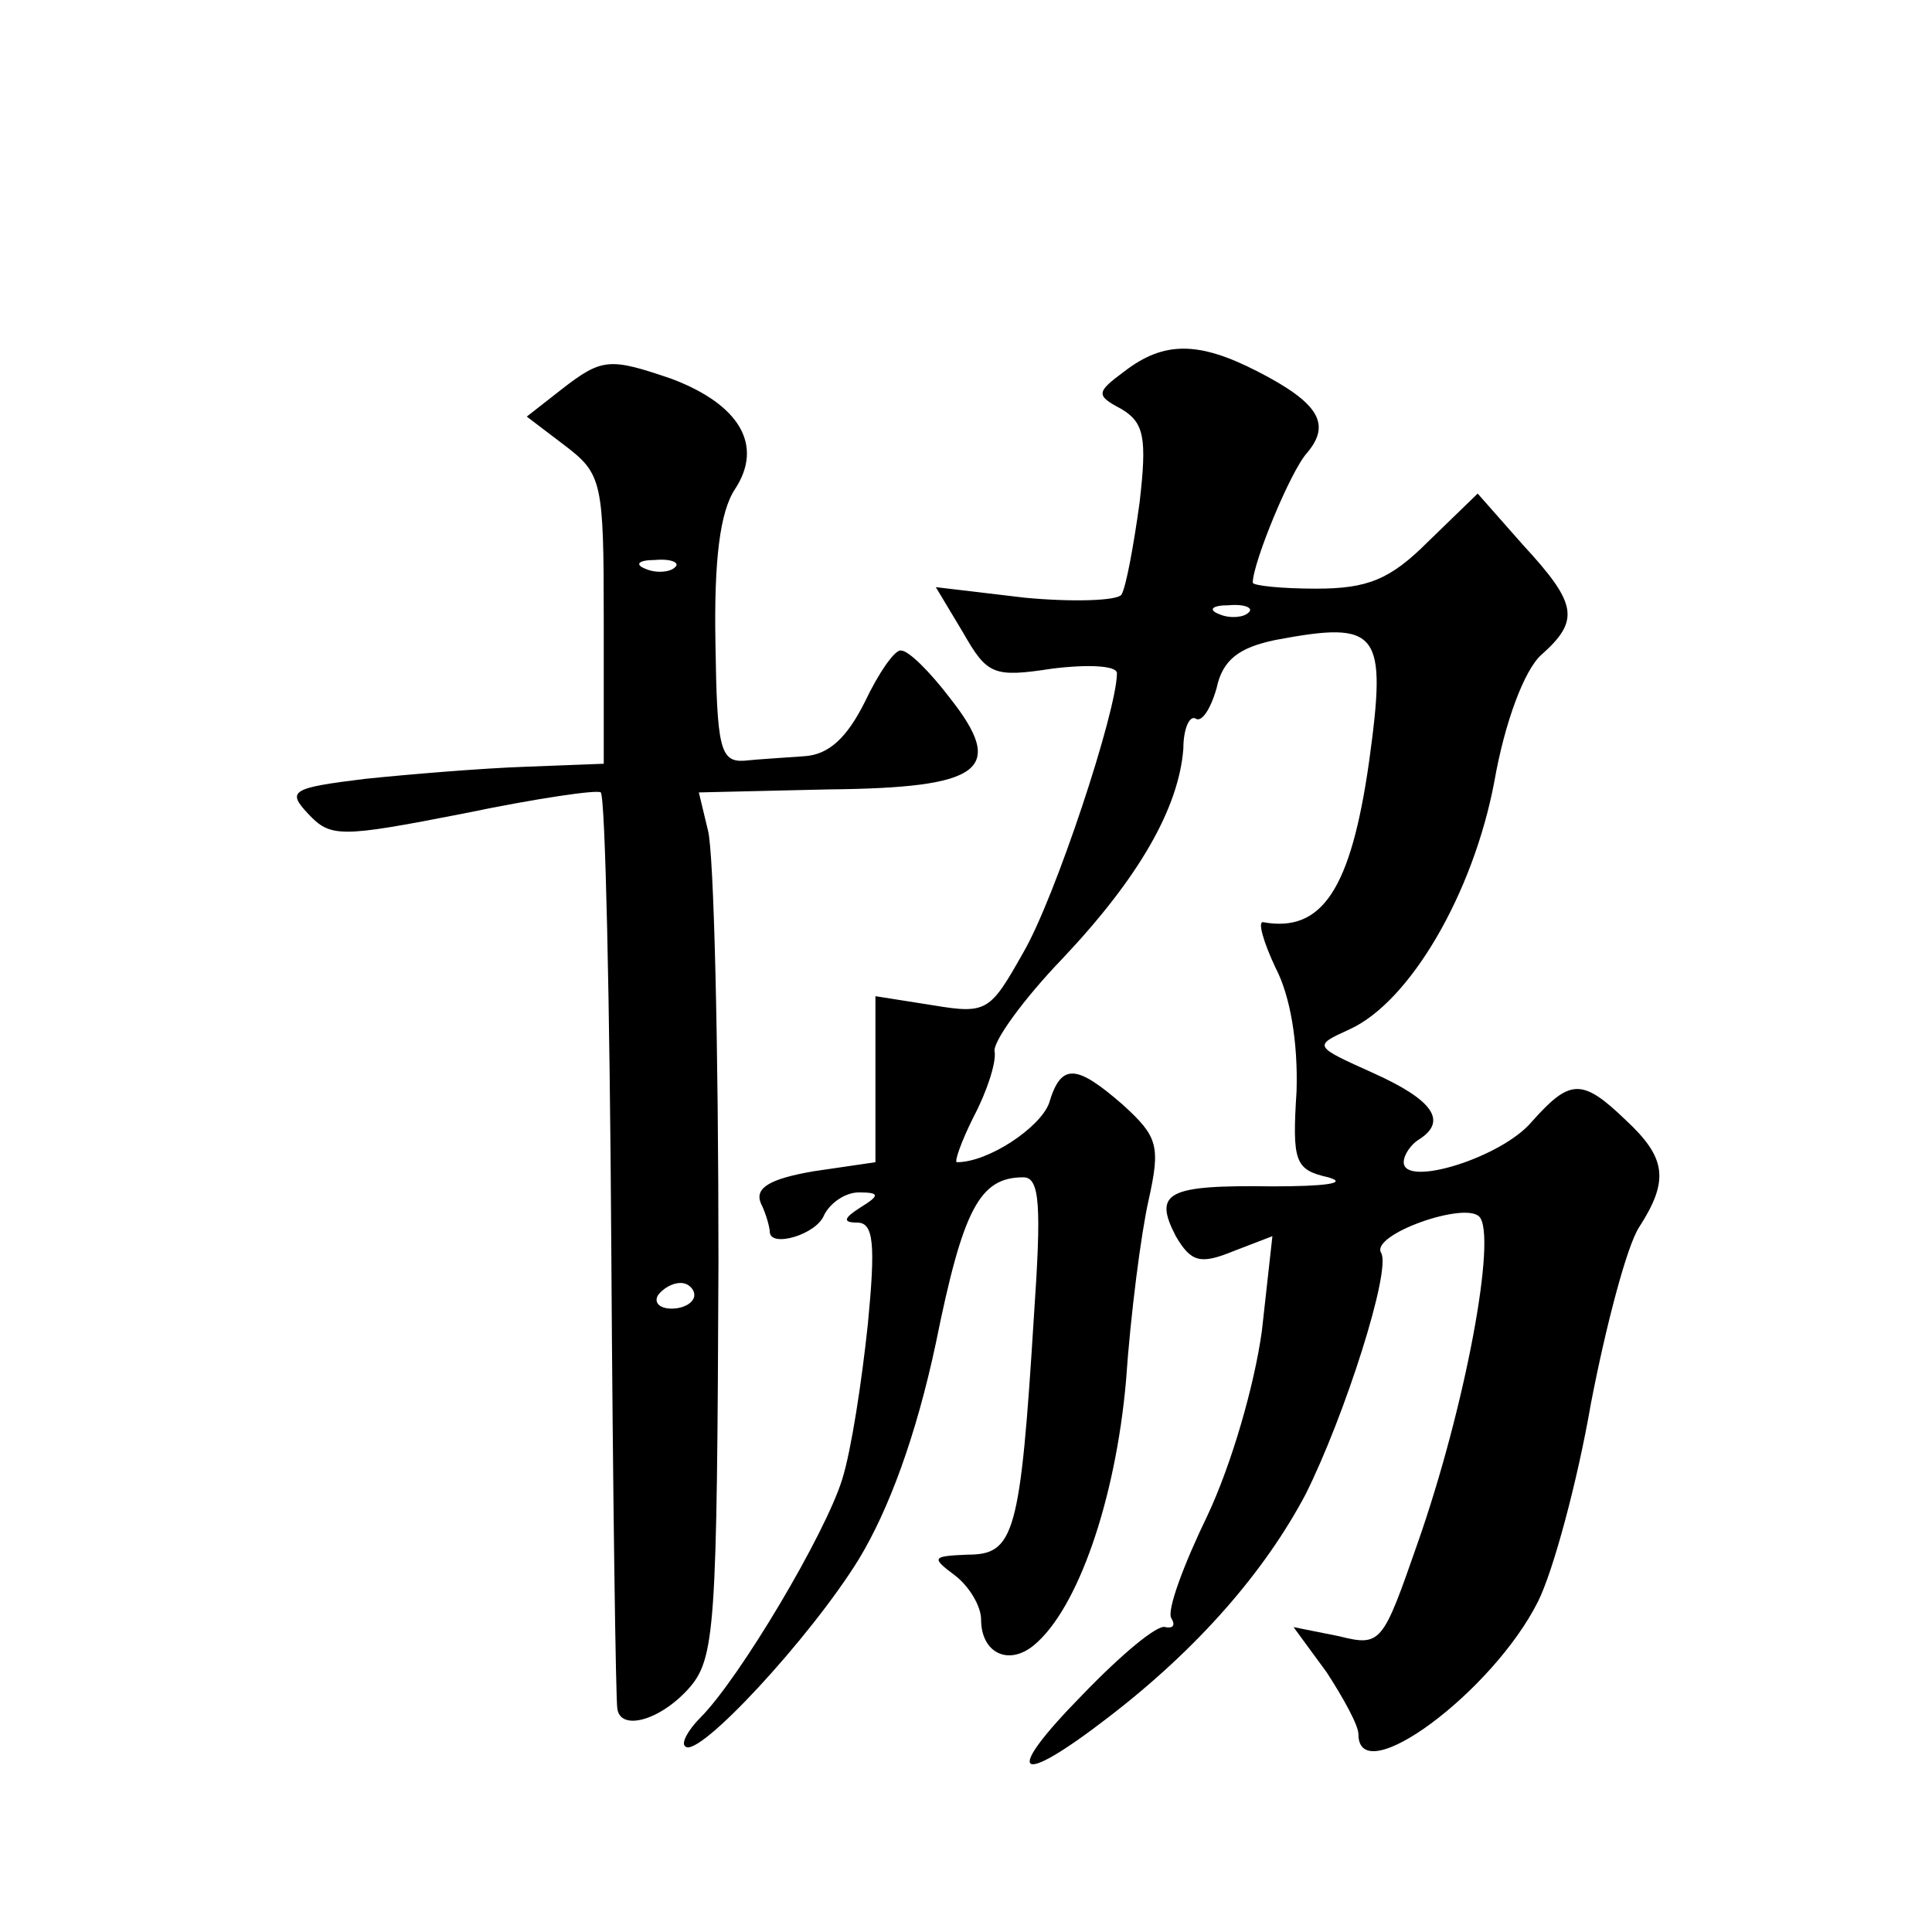
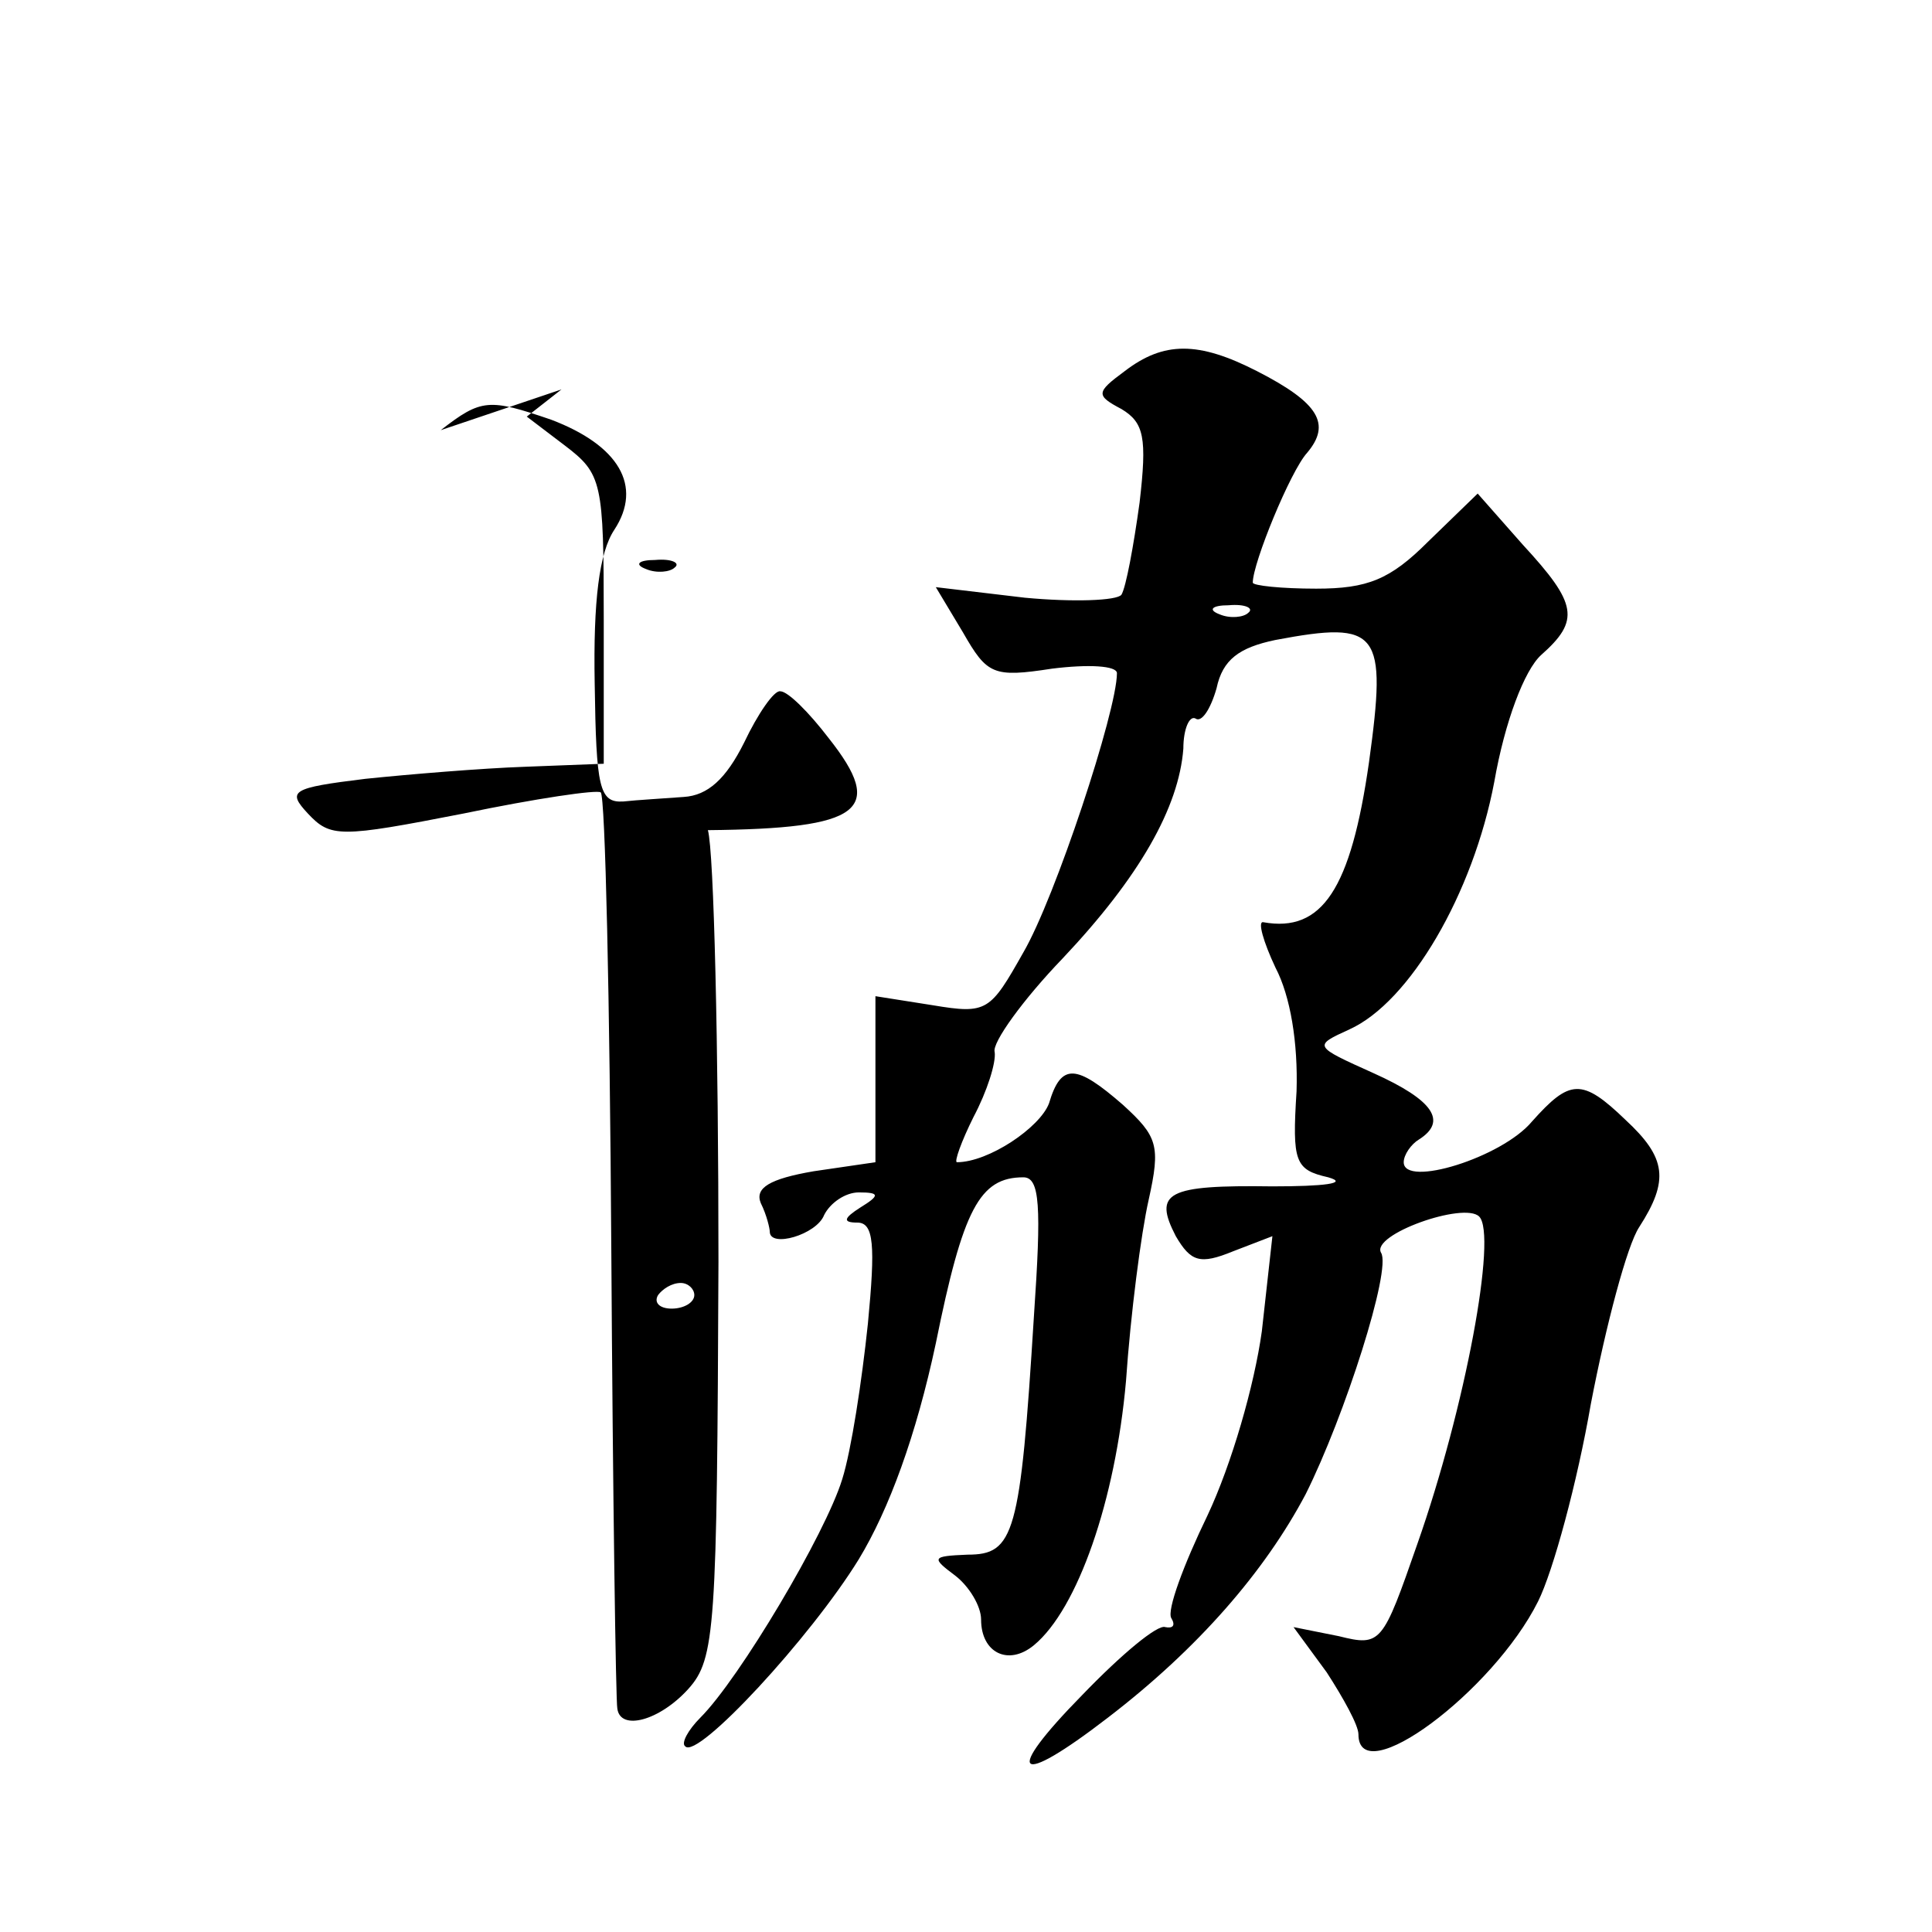
<svg xmlns="http://www.w3.org/2000/svg" version="1.0" width="128pt" height="128pt" viewBox="0 0 128 128" preserveAspectRatio="xMidYMid meet">
  <g transform="translate(0,128) scale(0.1,-0.1)" fill="#0" stroke="none">
-     <path d="M745 1034 c-19 -14 -19 -16 -2 -25 15 -9 17 -19 12 -62 -4 -29 -9 -56 -12 -61 -3 -4 -32 -5 -64 -2 l-59 7 18 -30 c16 -28 20 -30 59 -24 24 3 43 2 43 -3 0 -25 -41 -149 -62 -185 -22 -39 -24 -41 -60 -35 l-38 6 0 -55 0 -55 -41 -6 c-29 -5 -39 -11 -35 -21 4 -8 6 -17 6 -19 0 -11 31 -2 36 11 4 8 14 15 23 15 14 0 14 -2 1 -10 -11 -7 -12 -10 -2 -10 11 0 12 -15 7 -67 -4 -38 -11 -84 -17 -103 -11 -36 -68 -132 -94 -158 -8 -8 -13 -17 -10 -19 8 -9 83 72 115 124 20 33 38 82 51 143 18 89 29 110 58 110 11 0 12 -19 7 -92 -9 -145 -13 -158 -44 -158 -24 -1 -24 -2 -8 -14 9 -7 17 -20 17 -29 0 -22 18 -31 35 -17 29 24 54 96 61 175 3 44 10 98 15 120 8 36 6 42 -17 63 -31 27 -41 28 -49 1 -6 -16 -40 -39 -61 -39 -2 0 3 14 11 30 9 17 15 36 14 43 -2 6 19 35 45 62 51 54 77 100 80 139 0 13 4 22 8 20 4 -3 10 6 14 20 4 19 15 27 39 32 69 13 74 6 62 -81 -12 -84 -31 -113 -70 -106 -4 1 0 -13 8 -30 10 -19 15 -50 14 -82 -3 -47 -1 -52 21 -57 14 -4 -3 -6 -37 -6 -70 1 -79 -4 -64 -33 10 -17 16 -19 38 -10 l26 10 -7 -63 c-5 -36 -20 -88 -36 -122 -16 -33 -27 -63 -24 -68 3 -5 1 -7 -4 -6 -5 2 -29 -18 -55 -45 -53 -54 -44 -62 17 -15 60 46 104 97 131 148 26 52 57 149 50 160 -7 12 55 34 65 24 12 -12 -9 -126 -41 -217 -23 -66 -24 -68 -52 -61 l-30 6 22 -30 c11 -17 21 -35 21 -41 0 -38 89 28 119 88 10 20 26 79 35 131 10 52 24 105 32 117 20 31 18 46 -9 71 -29 28 -37 27 -62 -1 -20 -24 -85 -44 -85 -27 0 5 5 12 10 15 19 12 10 26 -30 44 -40 18 -40 18 -16 29 40 18 82 90 96 164 7 40 20 74 31 84 26 23 24 34 -12 73 l-30 34 -33 -32 c-25 -25 -40 -31 -74 -31 -23 0 -42 2 -42 4 0 13 25 74 36 86 16 19 8 33 -33 54 -39 20 -62 20 -88 0z m82 -160 c-3 -3 -12 -4 -19 -1 -8 3 -5 6 6 6 11 1 17 -2 13 -5z M372 1022 l-23 -18 25 -19 c25 -19 26 -24 26 -116 l0 -95 -52 -2 c-29 -1 -77 -5 -106 -8 -49 -6 -52 -8 -38 -23 15 -16 21 -16 103 0 48 10 89 16 91 14 3 -2 6 -138 7 -302 1 -164 3 -301 4 -305 2 -15 28 -8 47 13 18 20 19 40 20 283 0 143 -3 272 -7 286 l-6 25 86 2 c102 1 118 13 80 61 -13 17 -27 31 -32 31 -4 1 -15 -15 -24 -34 -12 -24 -24 -35 -40 -36 -13 -1 -31 -2 -40 -3 -16 -1 -18 9 -19 78 -1 55 3 87 13 102 19 29 3 56 -42 73 -41 14 -46 14 -73 -7z m75 -118 c-3 -3 -12 -4 -19 -1 -8 3 -5 6 6 6 11 1 17 -2 13 -5z m13 -482 c0 -5 -7 -9 -15 -9 -8 0 -12 4 -9 9 3 4 9 8 15 8 5 0 9 -4 9 -8z" />
+     <path d="M745 1034 c-19 -14 -19 -16 -2 -25 15 -9 17 -19 12 -62 -4 -29 -9 -56 -12 -61 -3 -4 -32 -5 -64 -2 l-59 7 18 -30 c16 -28 20 -30 59 -24 24 3 43 2 43 -3 0 -25 -41 -149 -62 -185 -22 -39 -24 -41 -60 -35 l-38 6 0 -55 0 -55 -41 -6 c-29 -5 -39 -11 -35 -21 4 -8 6 -17 6 -19 0 -11 31 -2 36 11 4 8 14 15 23 15 14 0 14 -2 1 -10 -11 -7 -12 -10 -2 -10 11 0 12 -15 7 -67 -4 -38 -11 -84 -17 -103 -11 -36 -68 -132 -94 -158 -8 -8 -13 -17 -10 -19 8 -9 83 72 115 124 20 33 38 82 51 143 18 89 29 110 58 110 11 0 12 -19 7 -92 -9 -145 -13 -158 -44 -158 -24 -1 -24 -2 -8 -14 9 -7 17 -20 17 -29 0 -22 18 -31 35 -17 29 24 54 96 61 175 3 44 10 98 15 120 8 36 6 42 -17 63 -31 27 -41 28 -49 1 -6 -16 -40 -39 -61 -39 -2 0 3 14 11 30 9 17 15 36 14 43 -2 6 19 35 45 62 51 54 77 100 80 139 0 13 4 22 8 20 4 -3 10 6 14 20 4 19 15 27 39 32 69 13 74 6 62 -81 -12 -84 -31 -113 -70 -106 -4 1 0 -13 8 -30 10 -19 15 -50 14 -82 -3 -47 -1 -52 21 -57 14 -4 -3 -6 -37 -6 -70 1 -79 -4 -64 -33 10 -17 16 -19 38 -10 l26 10 -7 -63 c-5 -36 -20 -88 -36 -122 -16 -33 -27 -63 -24 -68 3 -5 1 -7 -4 -6 -5 2 -29 -18 -55 -45 -53 -54 -44 -62 17 -15 60 46 104 97 131 148 26 52 57 149 50 160 -7 12 55 34 65 24 12 -12 -9 -126 -41 -217 -23 -66 -24 -68 -52 -61 l-30 6 22 -30 c11 -17 21 -35 21 -41 0 -38 89 28 119 88 10 20 26 79 35 131 10 52 24 105 32 117 20 31 18 46 -9 71 -29 28 -37 27 -62 -1 -20 -24 -85 -44 -85 -27 0 5 5 12 10 15 19 12 10 26 -30 44 -40 18 -40 18 -16 29 40 18 82 90 96 164 7 40 20 74 31 84 26 23 24 34 -12 73 l-30 34 -33 -32 c-25 -25 -40 -31 -74 -31 -23 0 -42 2 -42 4 0 13 25 74 36 86 16 19 8 33 -33 54 -39 20 -62 20 -88 0z m82 -160 c-3 -3 -12 -4 -19 -1 -8 3 -5 6 6 6 11 1 17 -2 13 -5z M372 1022 l-23 -18 25 -19 c25 -19 26 -24 26 -116 l0 -95 -52 -2 c-29 -1 -77 -5 -106 -8 -49 -6 -52 -8 -38 -23 15 -16 21 -16 103 0 48 10 89 16 91 14 3 -2 6 -138 7 -302 1 -164 3 -301 4 -305 2 -15 28 -8 47 13 18 20 19 40 20 283 0 143 -3 272 -7 286 c102 1 118 13 80 61 -13 17 -27 31 -32 31 -4 1 -15 -15 -24 -34 -12 -24 -24 -35 -40 -36 -13 -1 -31 -2 -40 -3 -16 -1 -18 9 -19 78 -1 55 3 87 13 102 19 29 3 56 -42 73 -41 14 -46 14 -73 -7z m75 -118 c-3 -3 -12 -4 -19 -1 -8 3 -5 6 6 6 11 1 17 -2 13 -5z m13 -482 c0 -5 -7 -9 -15 -9 -8 0 -12 4 -9 9 3 4 9 8 15 8 5 0 9 -4 9 -8z" />
  </g>
</svg>